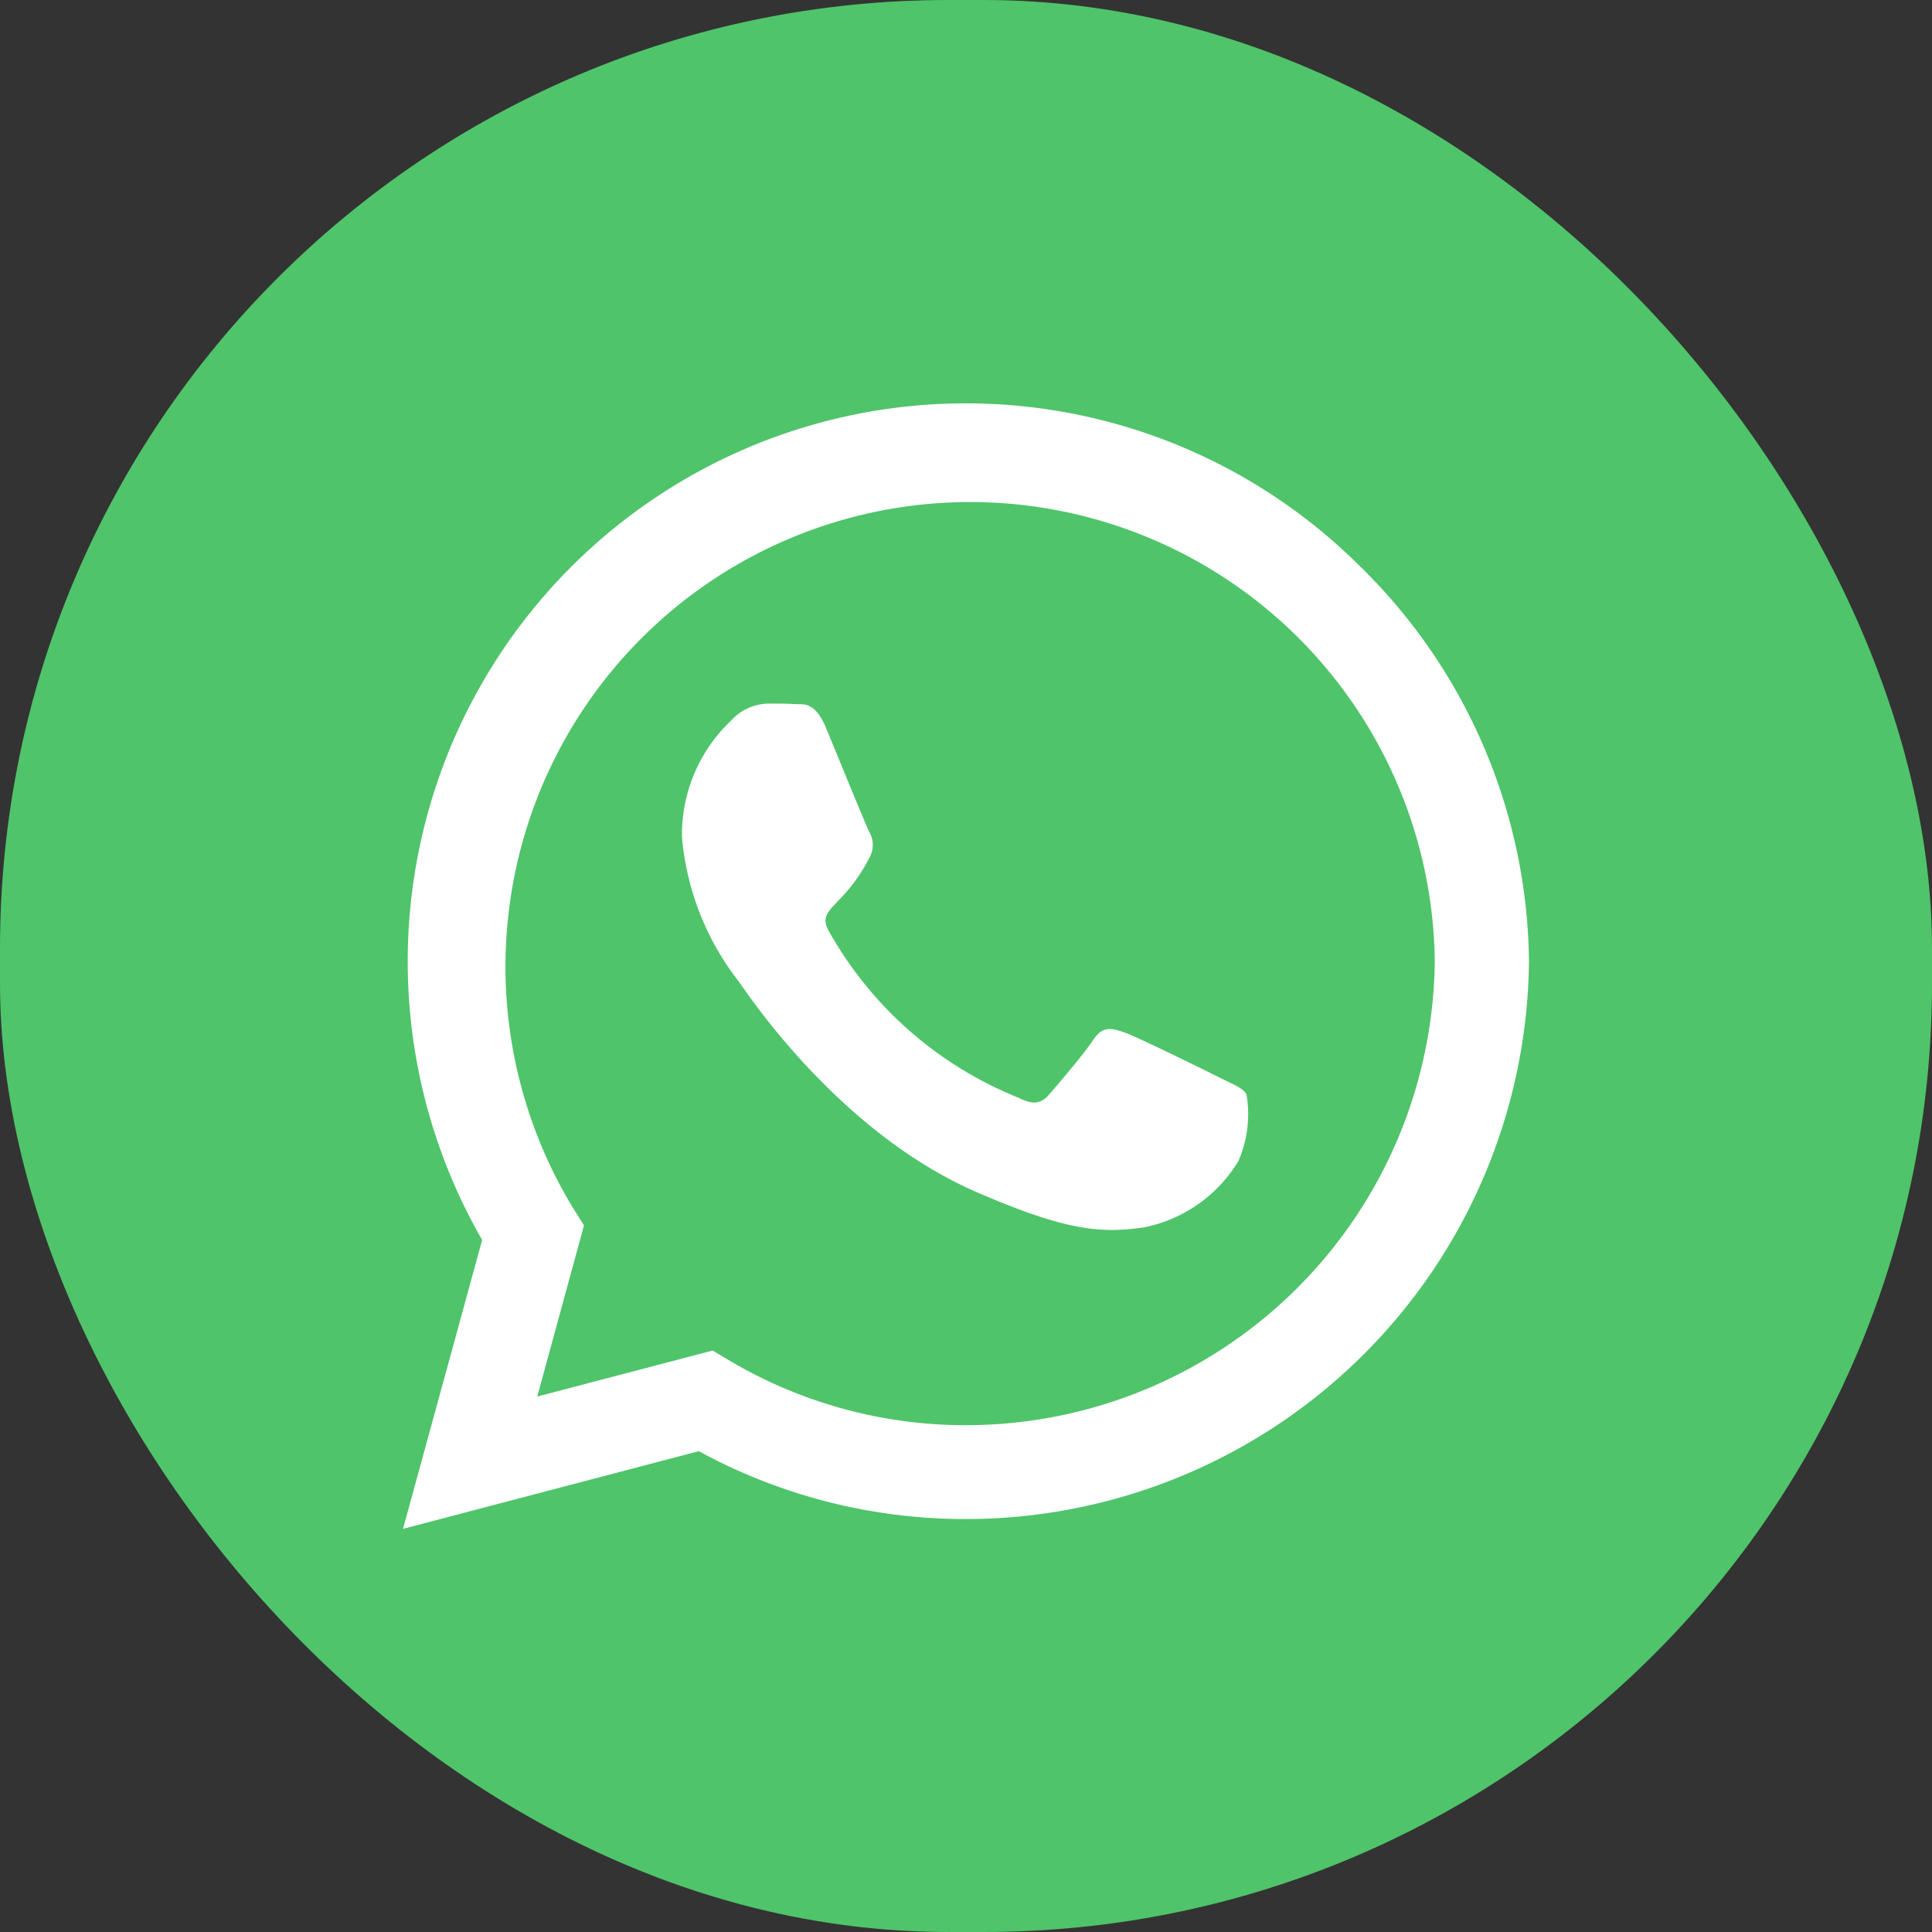
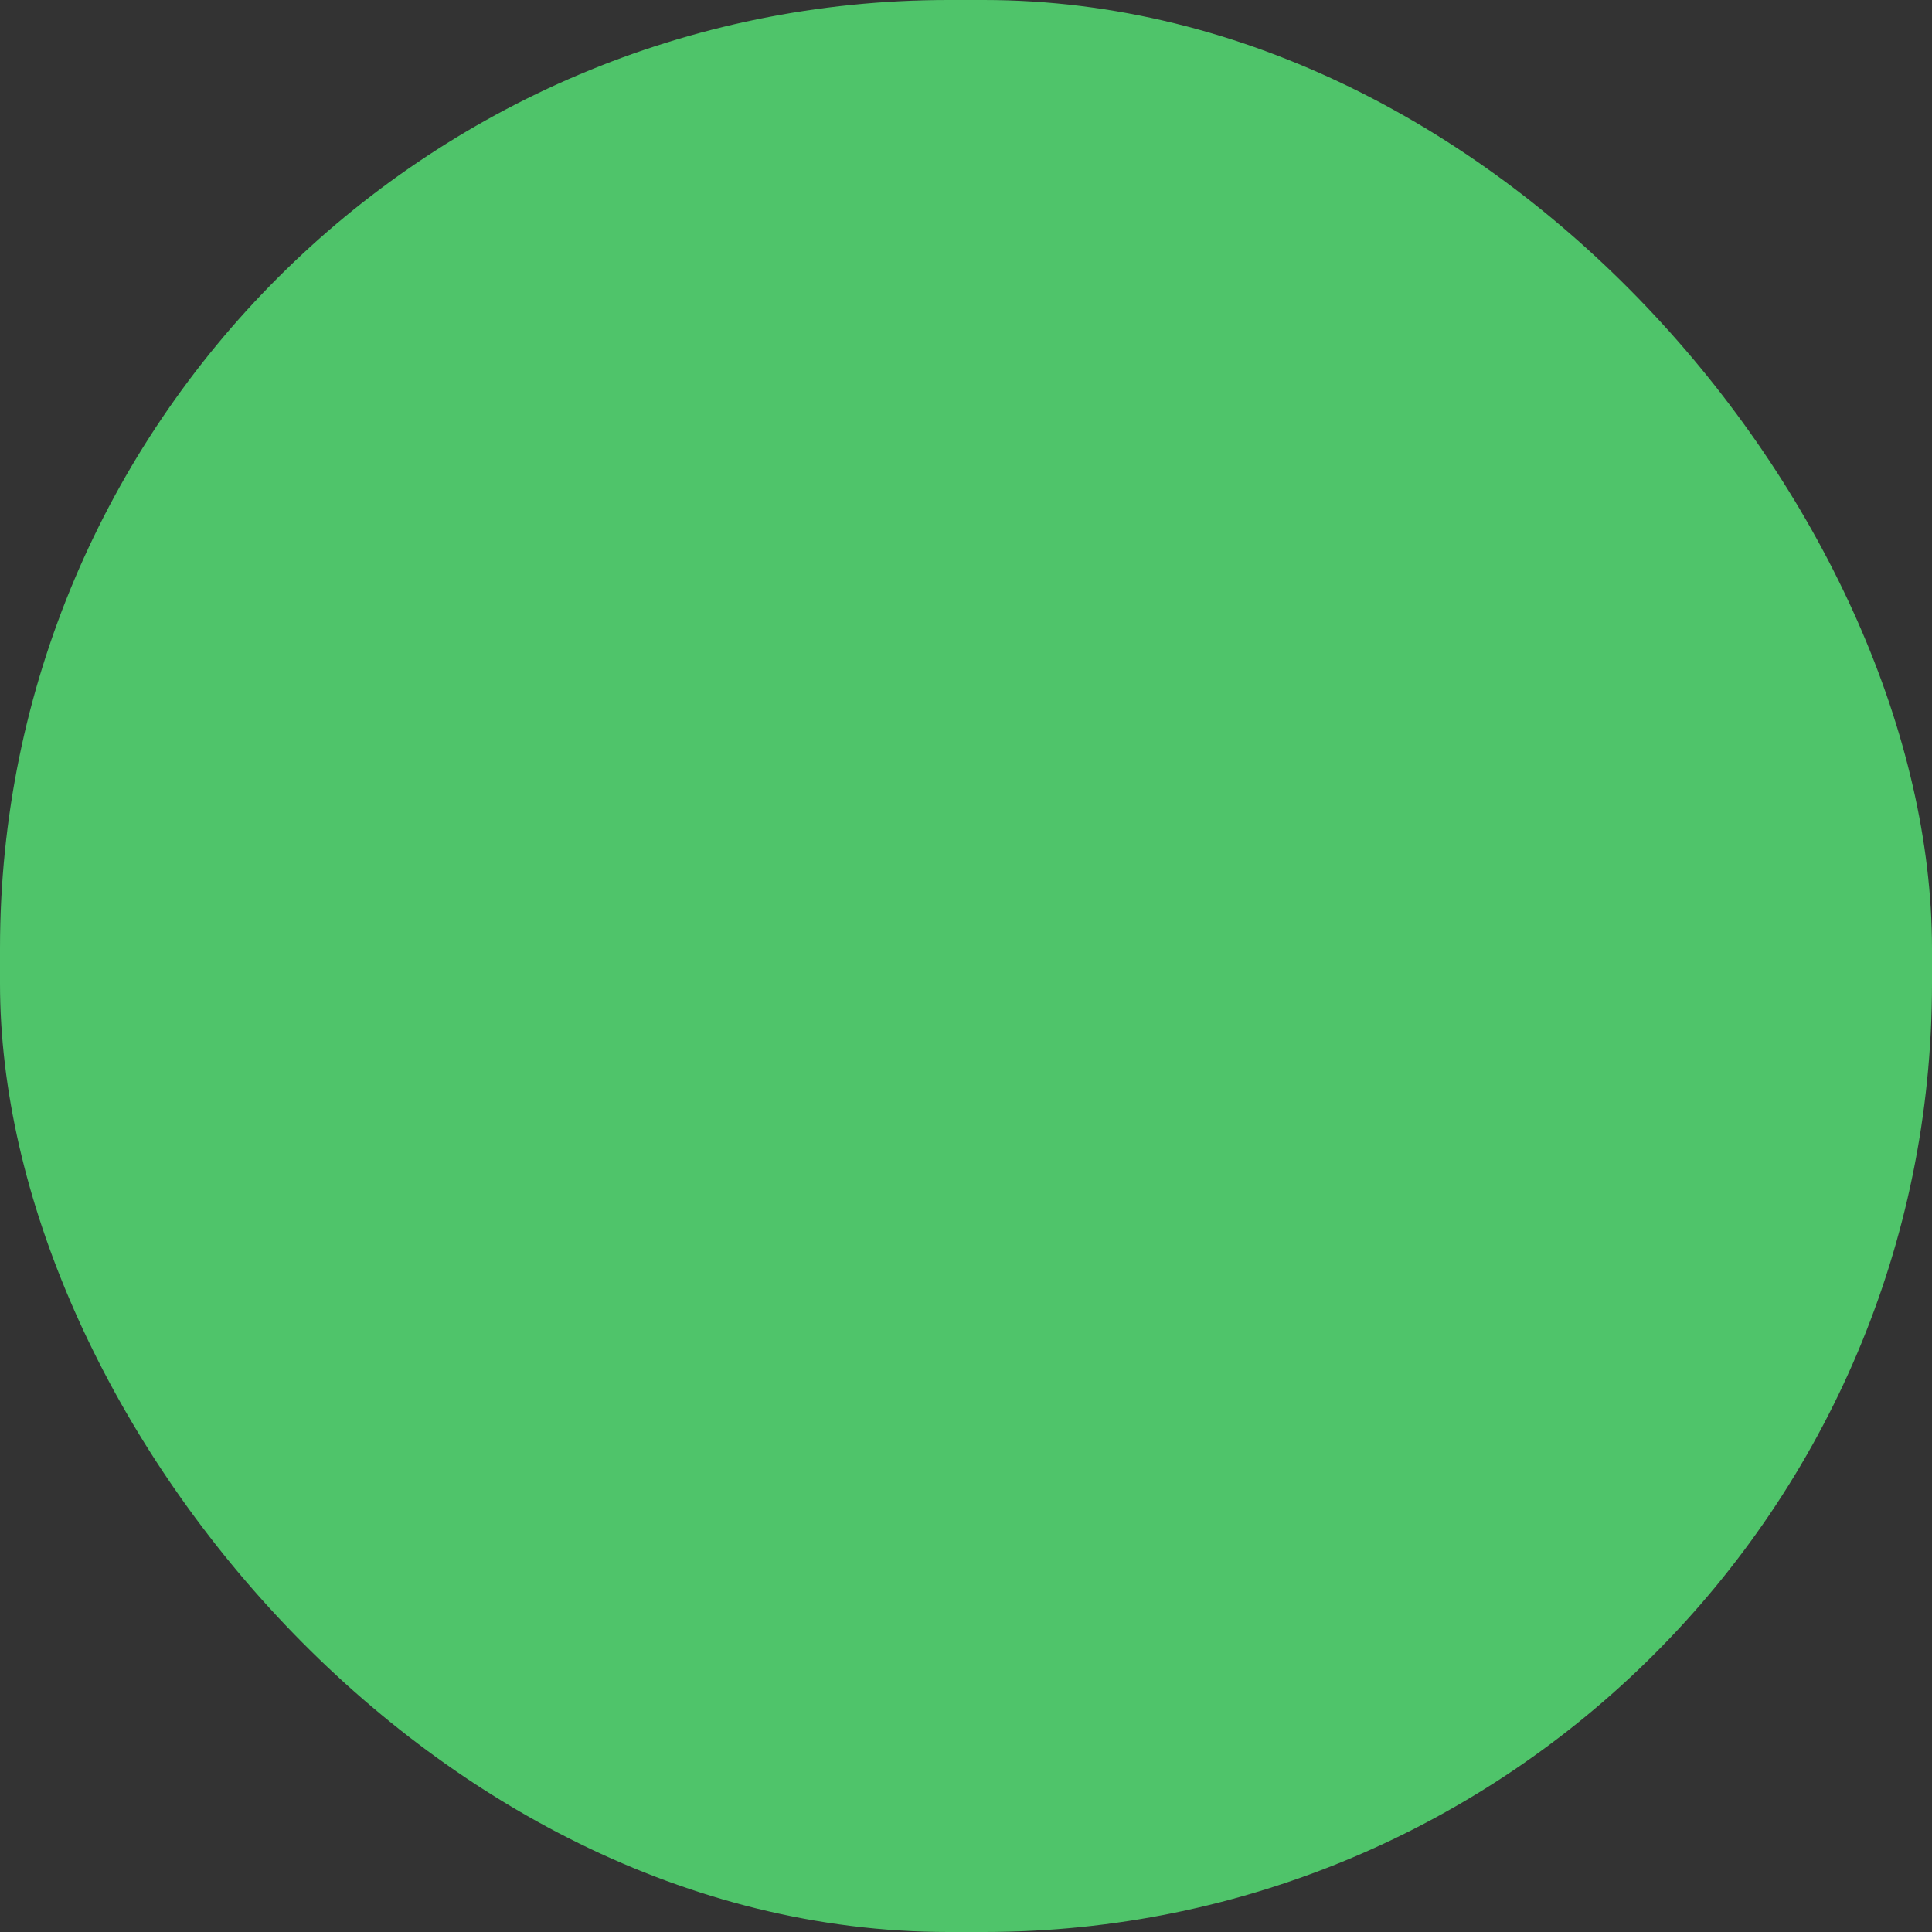
<svg xmlns="http://www.w3.org/2000/svg" width="55" height="55" viewBox="0 0 55 55">
  <rect x="0" y="0" width="55" height="55" fill="#333333" stroke="none" />
  <g id="Group_192" data-name="Group 192" transform="translate(-353 -73)">
    <rect id="Rectangle_281" data-name="Rectangle 281" width="55" height="55" rx="27" transform="translate(353 73)" fill="#4fc46a" />
-     <path id="Icon_awesome-whatsapp" data-name="Icon awesome-whatsapp" d="M27.253,6.908a15.889,15.889,0,0,0-25,19.168L0,34.3l8.421-2.211a15.836,15.836,0,0,0,7.591,1.932h.007A16.037,16.037,0,0,0,32.054,18.141a15.947,15.947,0,0,0-4.8-11.233ZM16.02,31.349a13.179,13.179,0,0,1-6.726-1.839l-.479-.286L3.821,30.534l1.331-4.873-.315-.5a13.228,13.228,0,1,1,24.535-7.019A13.35,13.35,0,0,1,16.02,31.349Zm7.241-9.888c-.394-.2-2.347-1.159-2.712-1.288s-.63-.2-.894.2-1.023,1.288-1.259,1.56-.465.3-.859.1a10.8,10.8,0,0,1-5.4-4.722c-.408-.7.408-.651,1.166-2.168a.736.736,0,0,0-.036-.694c-.1-.2-.894-2.154-1.224-2.948-.322-.773-.651-.665-.894-.68s-.494-.014-.758-.014A1.47,1.47,0,0,0,9.33,11.3a4.46,4.46,0,0,0-1.388,3.313,7.775,7.775,0,0,0,1.617,4.107c.2.265,2.8,4.272,6.783,6,2.519,1.088,3.506,1.181,4.765.995a4.065,4.065,0,0,0,2.676-1.889,3.319,3.319,0,0,0,.229-1.889C23.919,21.755,23.654,21.654,23.261,21.461Z" transform="translate(364.473 82.223)" fill="#fff" />
  </g>
</svg>